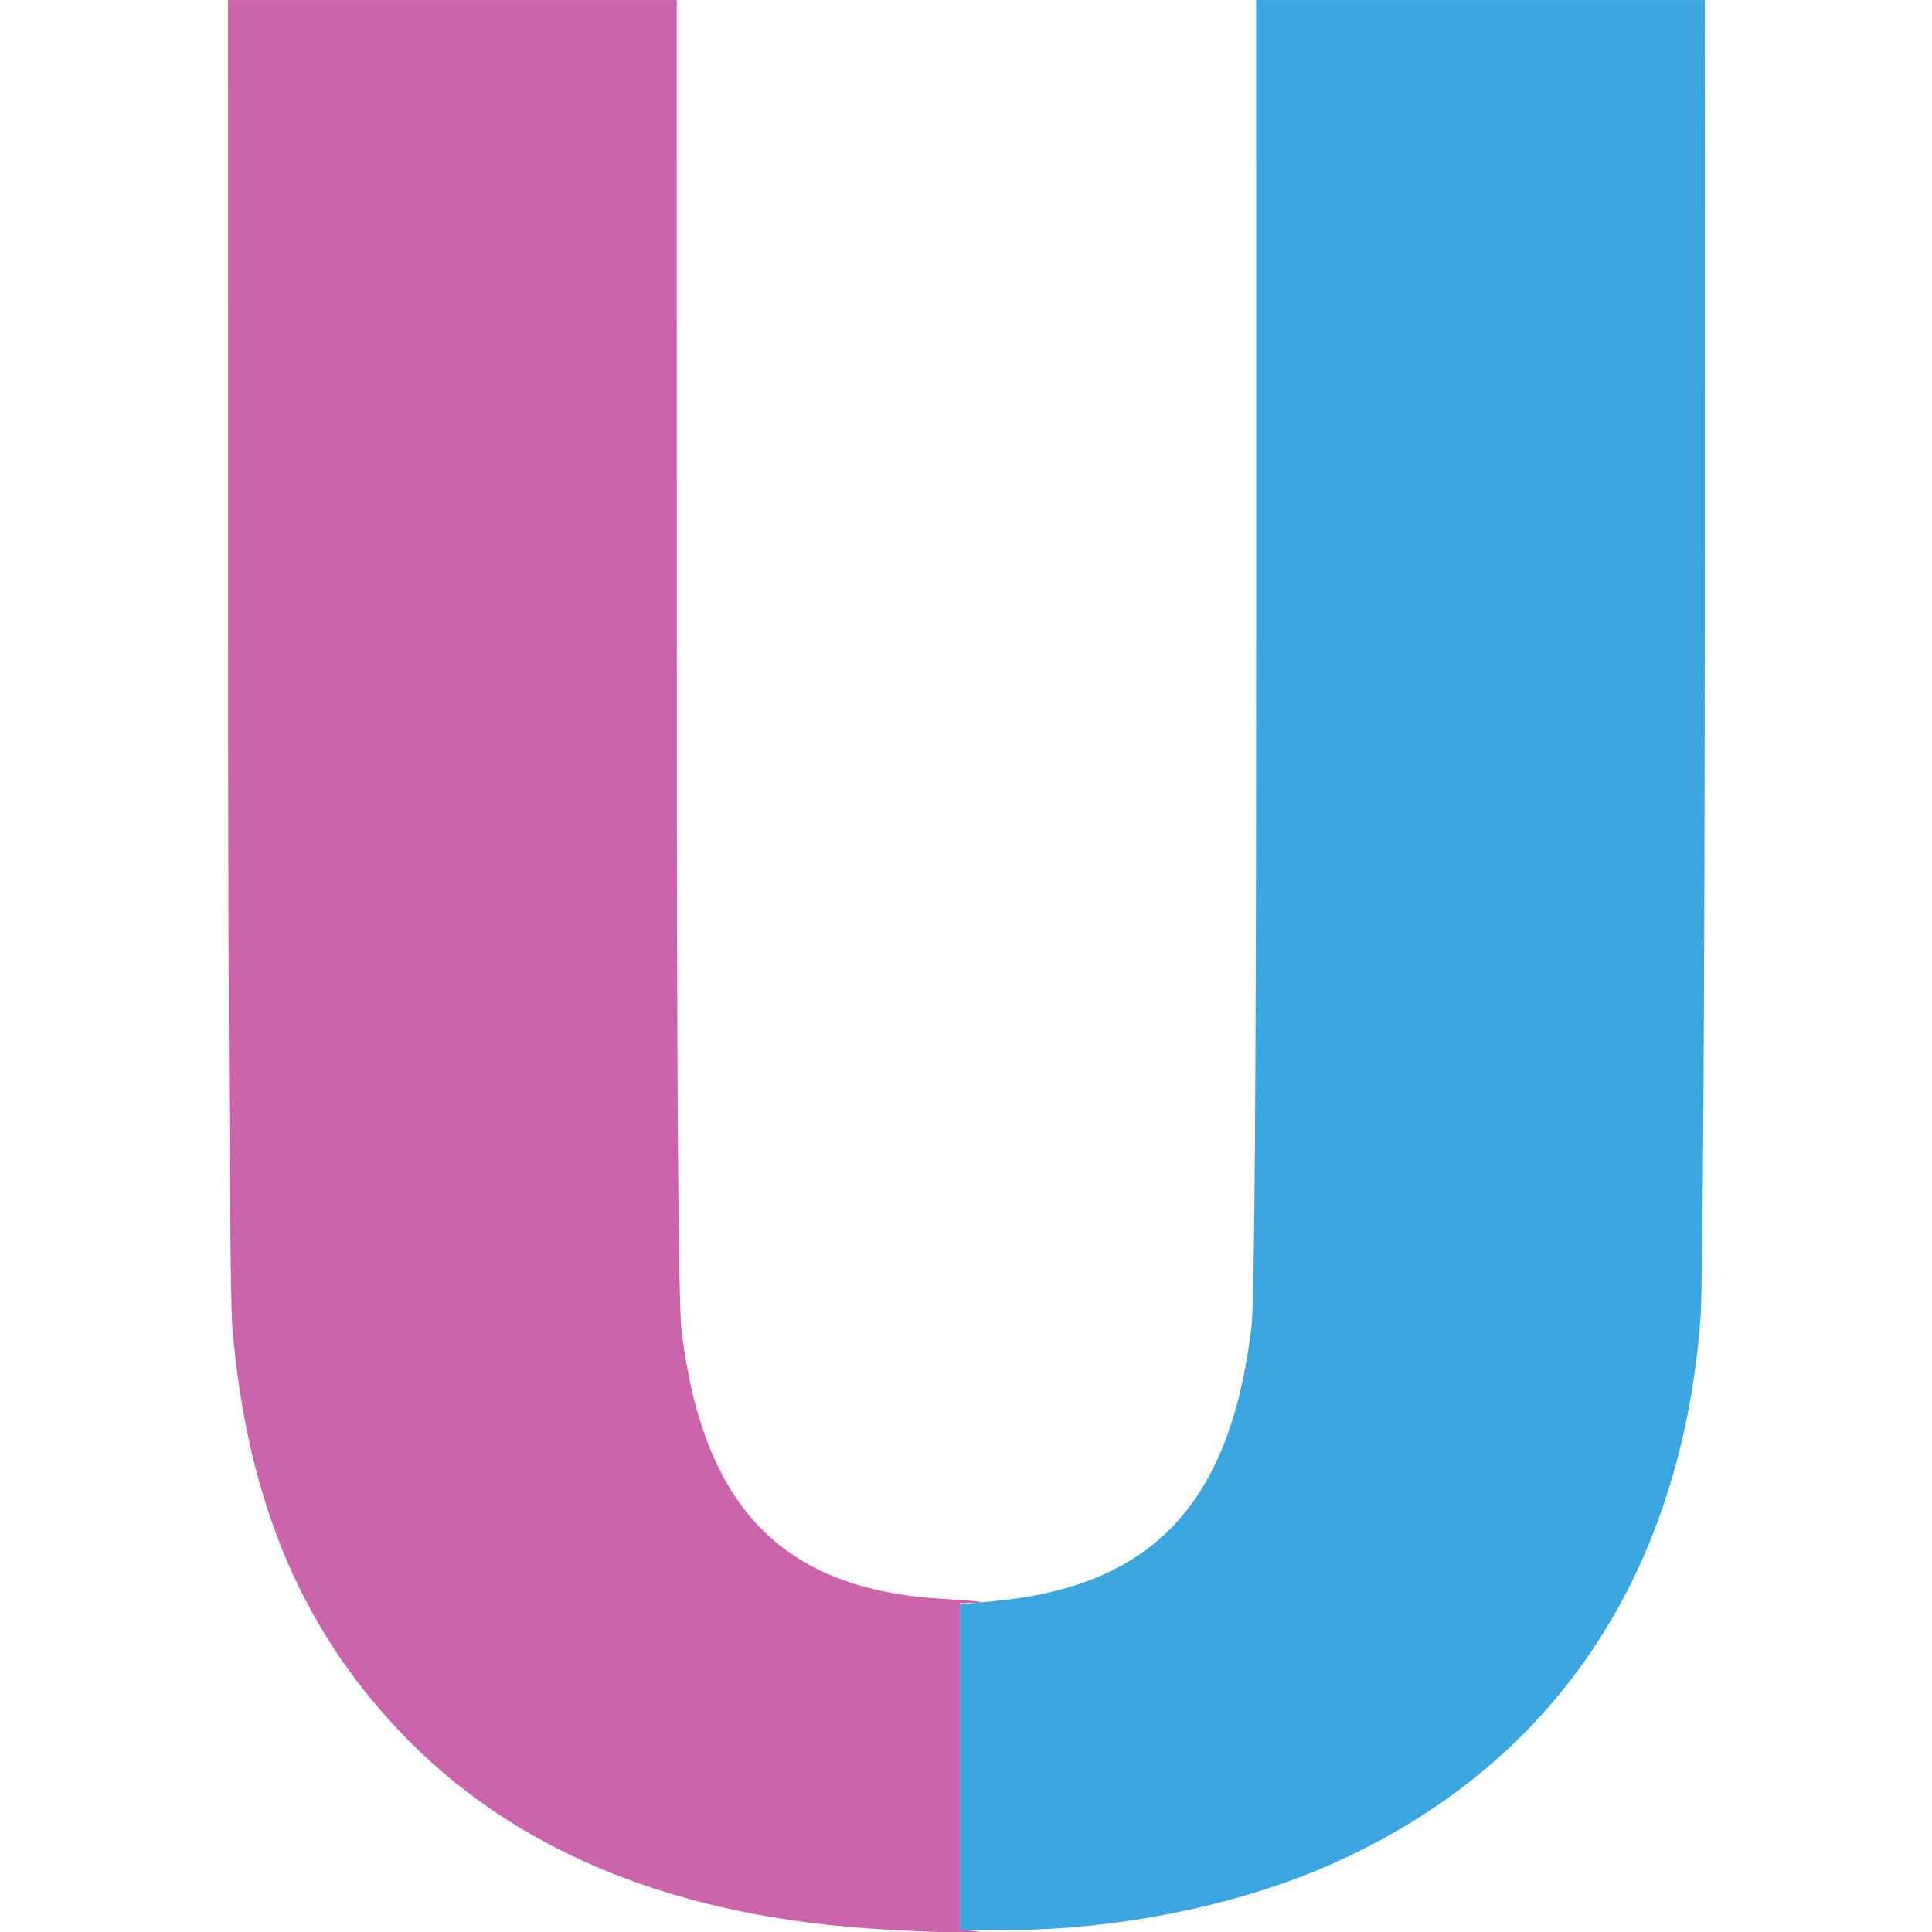
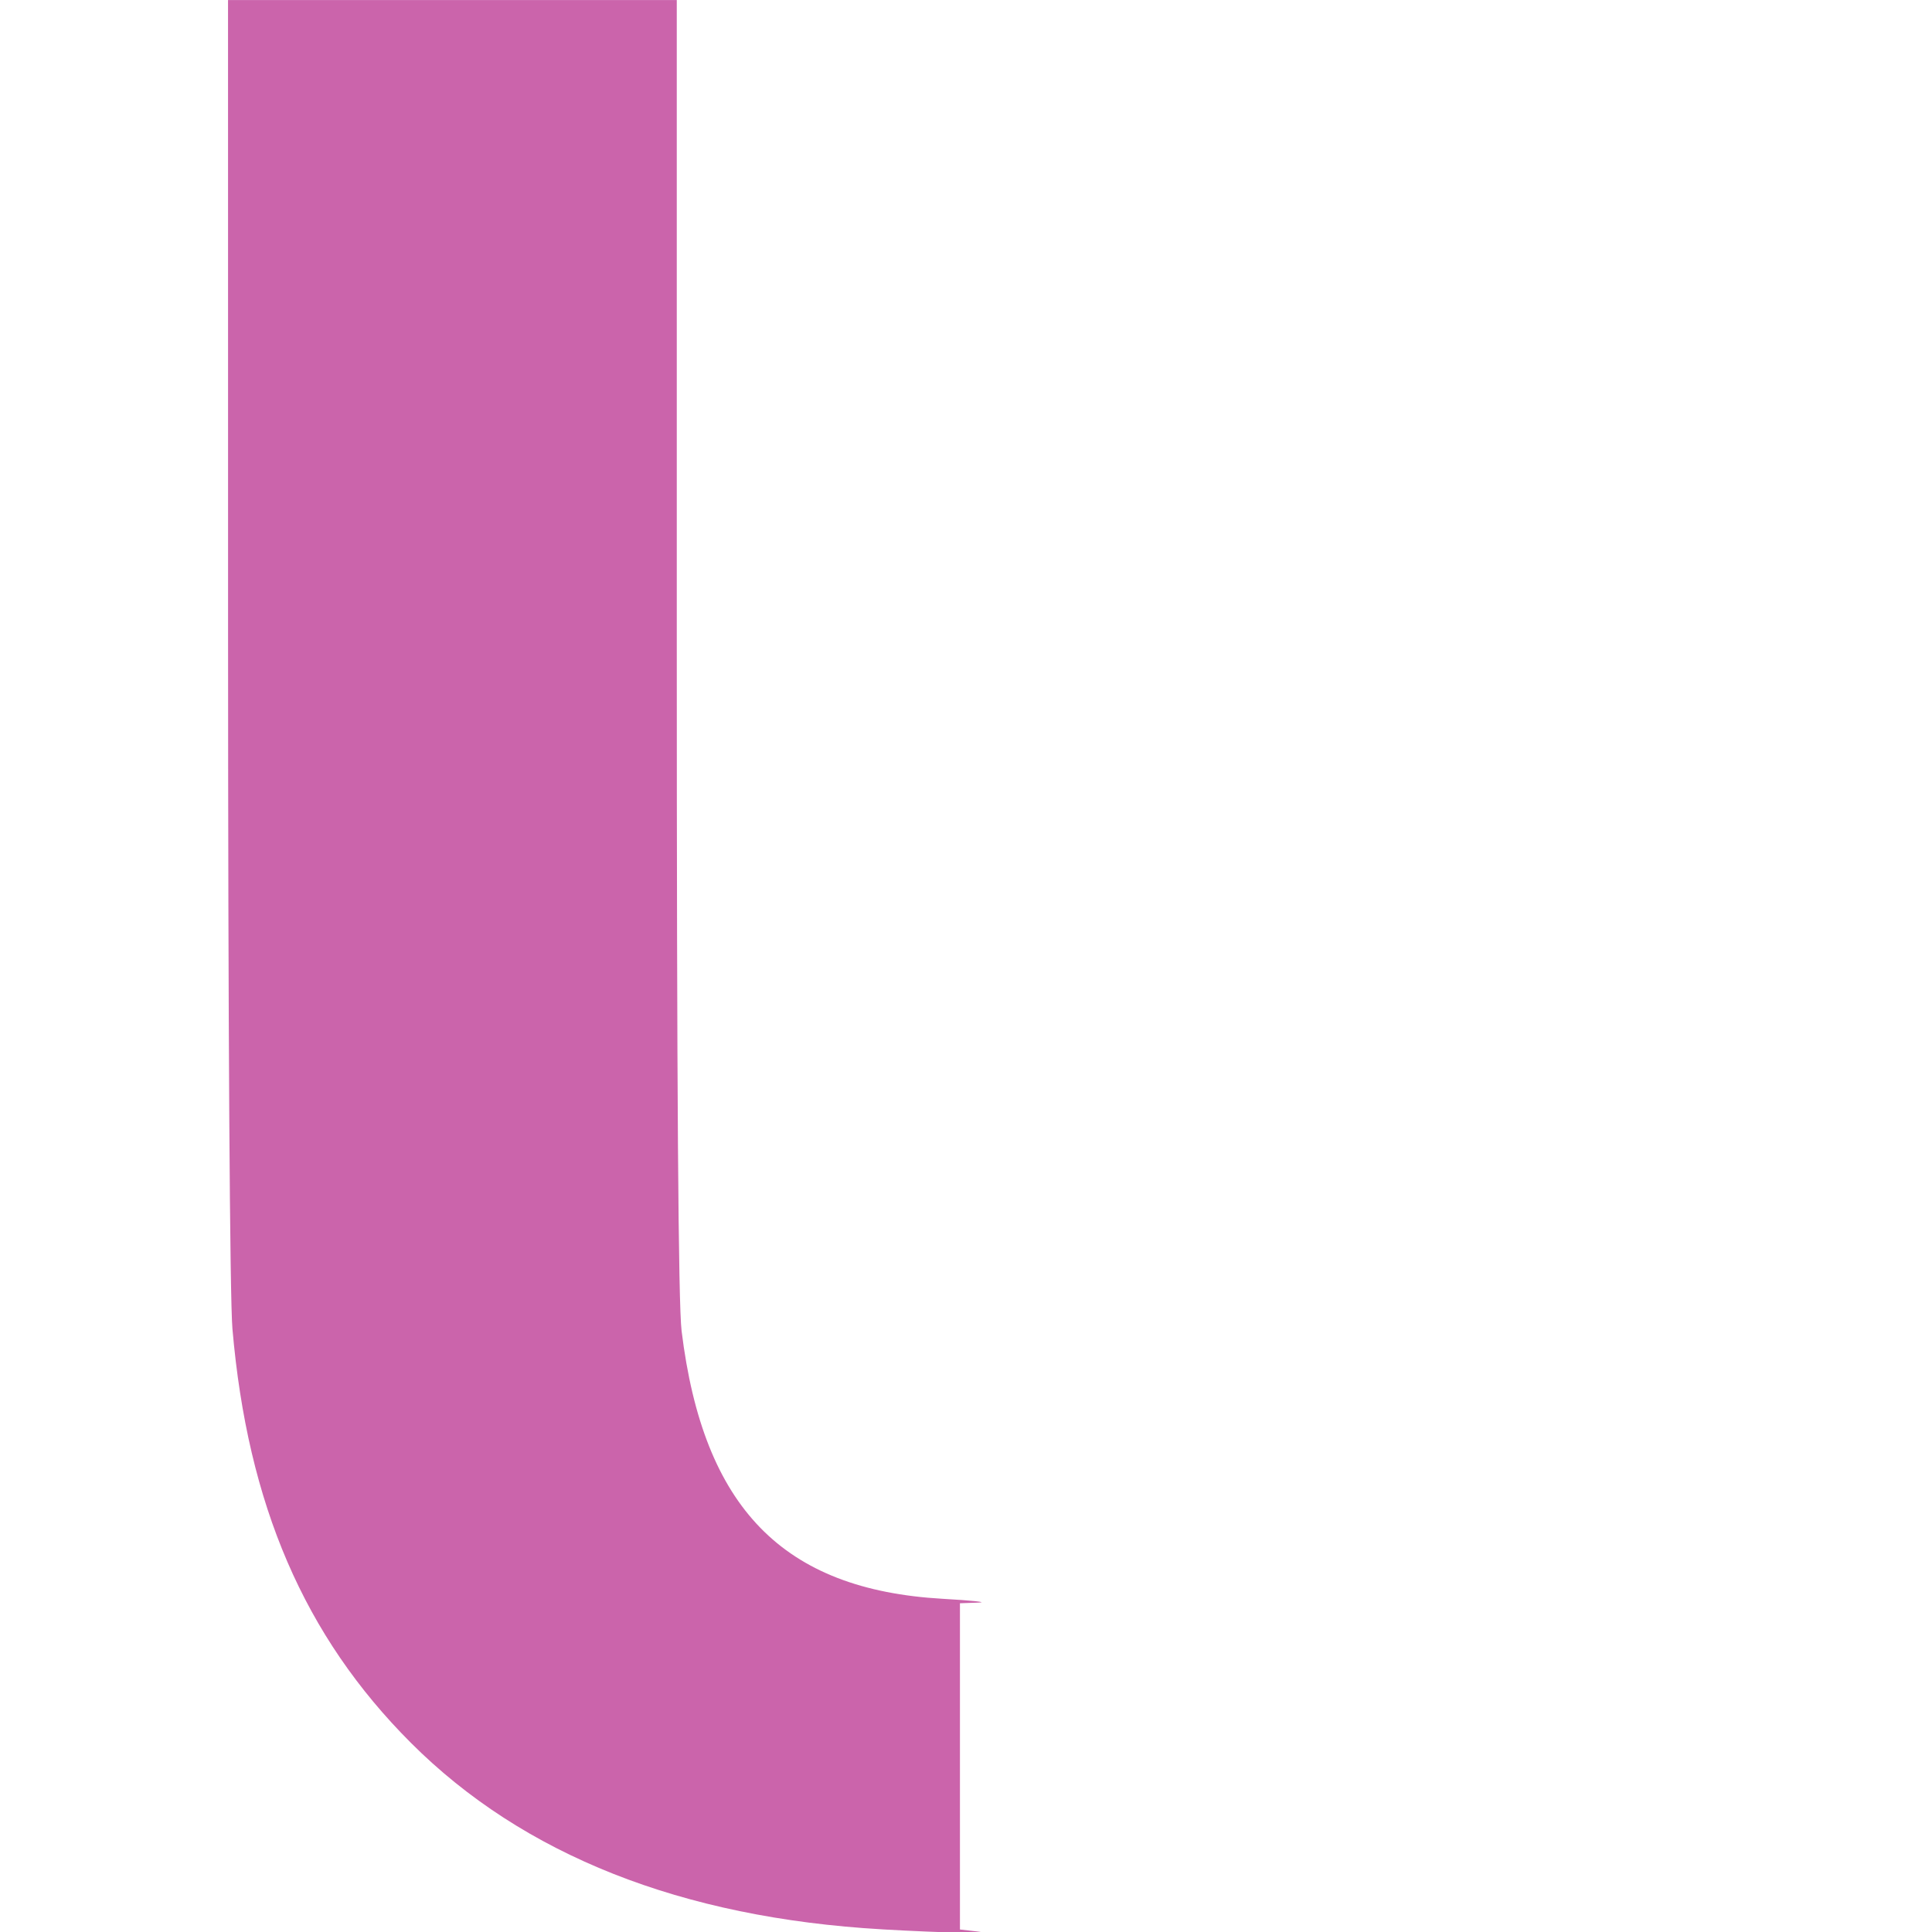
<svg xmlns="http://www.w3.org/2000/svg" xmlns:ns1="http://sodipodi.sourceforge.net/DTD/sodipodi-0.dtd" xmlns:ns2="http://www.inkscape.org/namespaces/inkscape" version="1.1" id="svg3410" width="99.902" height="99.902" viewBox="0 0 99.902 99.902" ns1:docname="uscribed-logo.svg" ns2:export-filename="uscribed-logo.png" ns2:export-xdpi="492.00003" ns2:export-ydpi="492.00003" ns2:version="1.2.2 (732a01da63, 2022-12-09)" xml:space="preserve">
  <defs id="defs3414">
    <ns2:path-effect effect="spiro" id="path-effect7625" is_visible="true" lpeversion="1" />
  </defs>
  <ns1:namedview id="namedview3412" pagecolor="#ffffff" bordercolor="#000000" borderopacity="0.25" ns2:showpageshadow="2" ns2:pageopacity="0.0" ns2:pagecheckerboard="0" ns2:deskcolor="#d1d1d1" showgrid="false" ns2:zoom="3.7937014" ns2:cx="34.135528" ns2:cy="60.890402" ns2:window-width="1920" ns2:window-height="991" ns2:window-x="-9" ns2:window-y="-9" ns2:window-maximized="1" ns2:current-layer="g485" showguides="false" />
  <g ns2:groupmode="layer" ns2:label="Image" id="g3416">
    <g id="g485" transform="translate(-7.592,-1.12)">
      <g id="g549" transform="matrix(1.181,0,0,1.181,-2.86,-8.084)">
        <path style="fill:#cb64ab;stroke-width:0.191" d="M 47.472,92.268 C 38.691,91.763 31.755,89.017 26.84,84.101 22.172,79.433 19.691,73.677 19.027,65.974 18.913,64.651 18.837,52.678 18.836,35.788 l -0.002,-27.992 h 9.824 9.824 l 5.73e-4,28.278 c 3.81e-4,19.443 0.066,28.815 0.211,29.995 0.949,7.746 4.435,11.324 11.424,11.726 1.311,0.075 2.02,0.15 1.574,0.167 l -0.811,0.029 v 7.142 7.142 l 0.715,0.081 c 1.069,0.121 -1.435,0.068 -4.123,-0.087 z" id="path489" />
-         <path style="fill:#3ba6e0;stroke-width:0.191" d="m 50.88,85.167 v -7.131 l 1.478,-0.138 C 59.323,77.247 62.722,73.628 63.645,65.879 63.782,64.73 63.85,54.84 63.85,35.979 l 5.37e-4,-28.183 h 9.824 9.824 l -0.006,27.611 c -0.003,15.186 -0.085,28.693 -0.182,30.016 -0.832,11.362 -6.493,19.735 -16.246,24.027 -4.072,1.792 -9.329,2.849 -14.174,2.849 h -2.01 z" id="path487" />
      </g>
      <rect style="fill:#ad14e4;stroke-width:18;stroke-linecap:round;stroke-linejoin:round" id="rect545" width="10.28" height="11.071" x="-26.675" y="40" />
    </g>
  </g>
</svg>